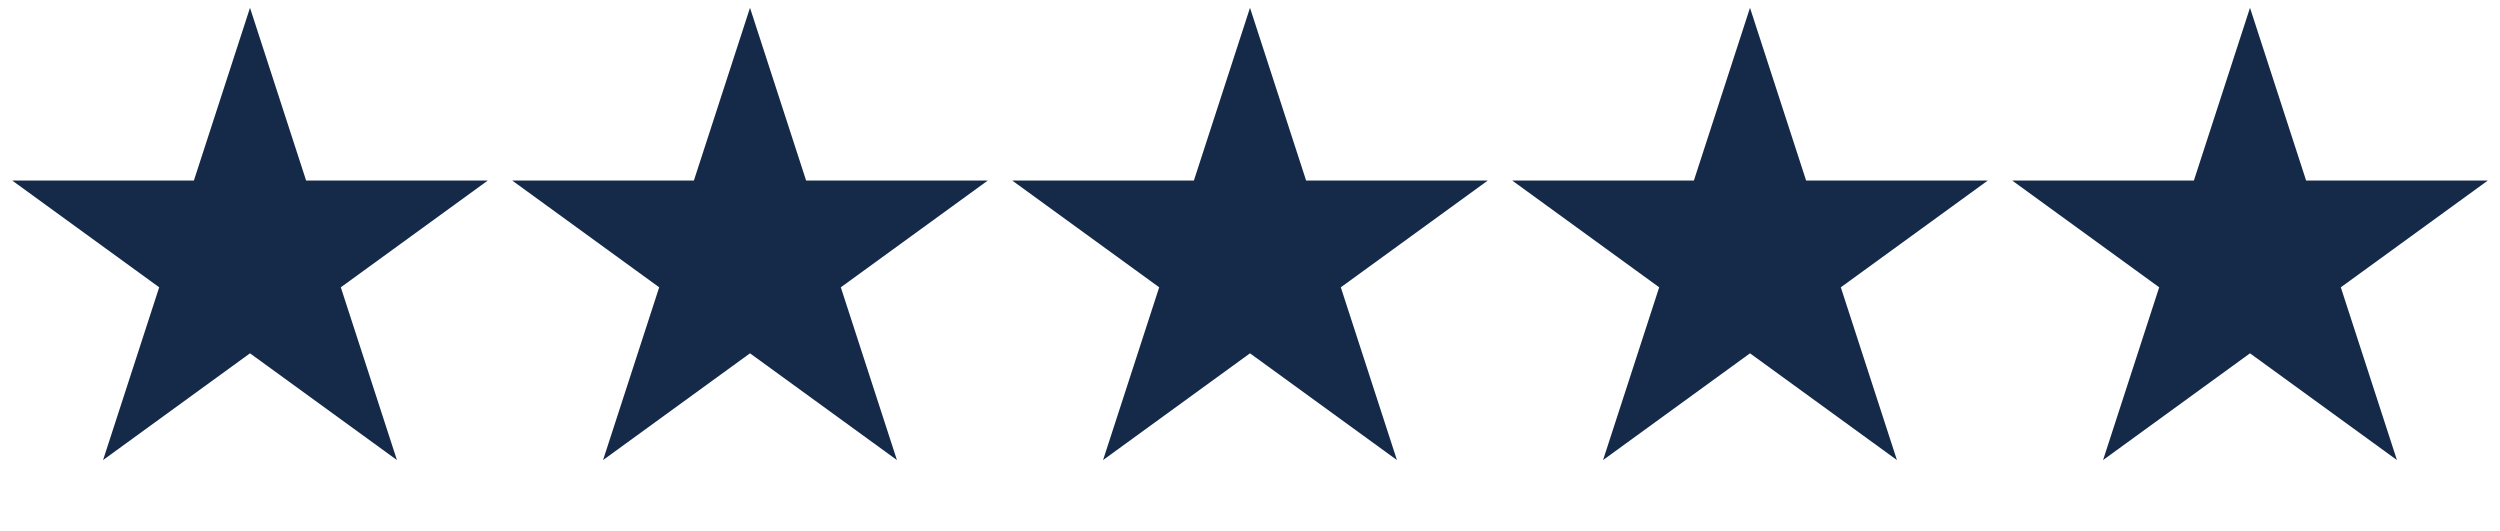
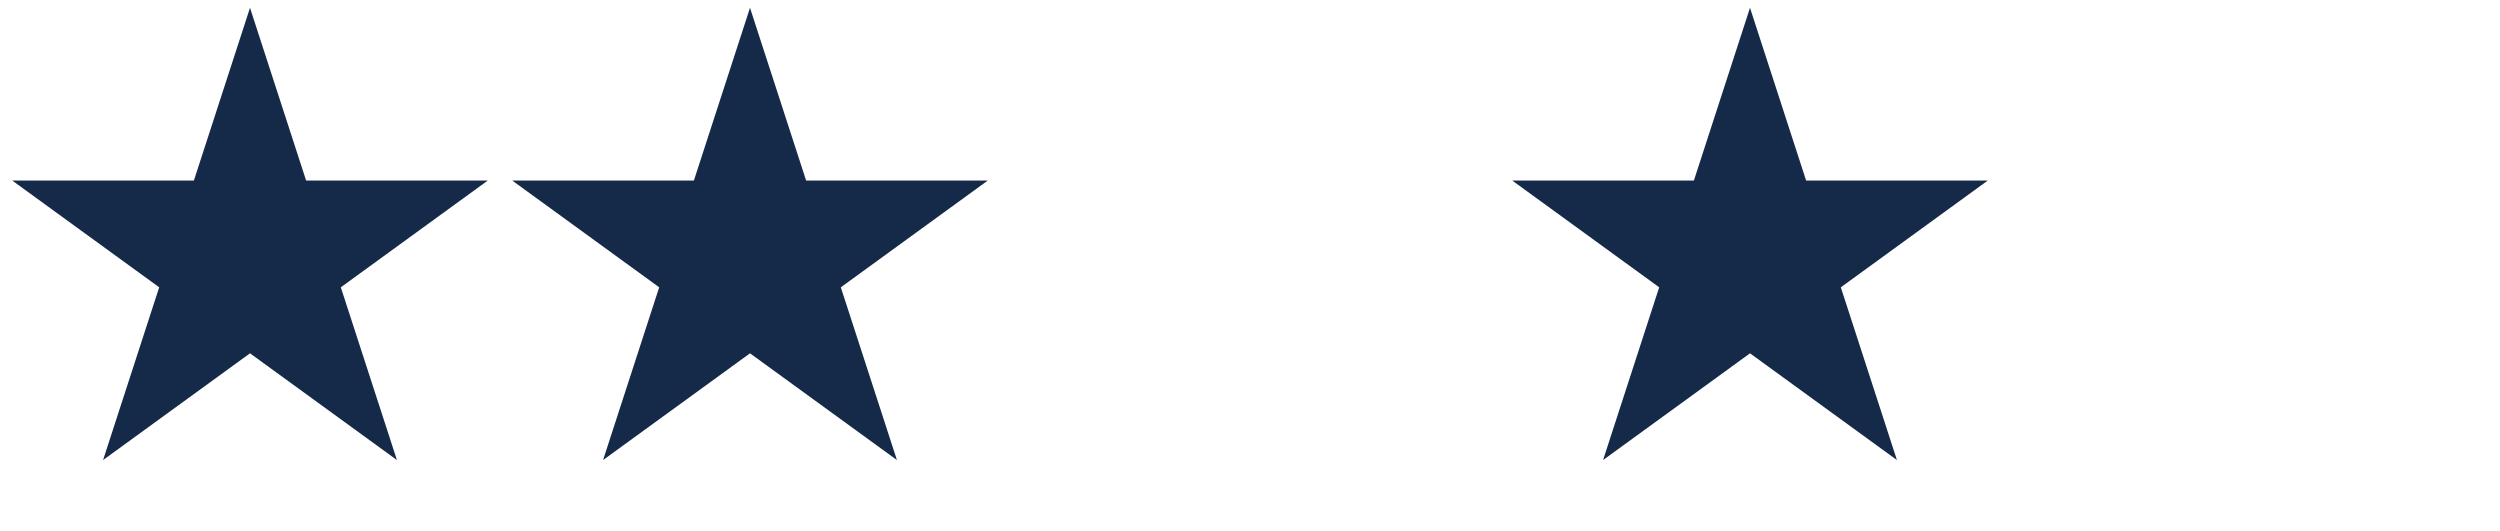
<svg xmlns="http://www.w3.org/2000/svg" width="80" height="17" viewBox="0 0 80 17" fill="none">
  <g id="STARS">
    <path id="Star 1" d="M8 0.25L9.796 5.778H15.608L10.906 9.194L12.702 14.722L8 11.306L3.298 14.722L5.094 9.194L0.392 5.778H6.204L8 0.25Z" fill="#152A49" />
    <path id="Star 2" d="M24 0.25L25.796 5.778H31.608L26.906 9.194L28.702 14.722L24 11.306L19.298 14.722L21.094 9.194L16.392 5.778H22.204L24 0.25Z" fill="#152A49" />
-     <path id="Star 3" d="M40 0.25L41.796 5.778H47.608L42.906 9.194L44.702 14.722L40 11.306L35.298 14.722L37.094 9.194L32.392 5.778H38.204L40 0.25Z" fill="#152A49" />
    <path id="Star 4" d="M56 0.25L57.796 5.778H63.608L58.906 9.194L60.702 14.722L56 11.306L51.298 14.722L53.094 9.194L48.392 5.778H54.204L56 0.25Z" fill="#152A49" />
-     <path id="Star 5" d="M72 0.25L73.796 5.778H79.609L74.906 9.194L76.702 14.722L72 11.306L67.298 14.722L69.094 9.194L64.391 5.778H70.204L72 0.25Z" fill="#152A49" />
  </g>
</svg>